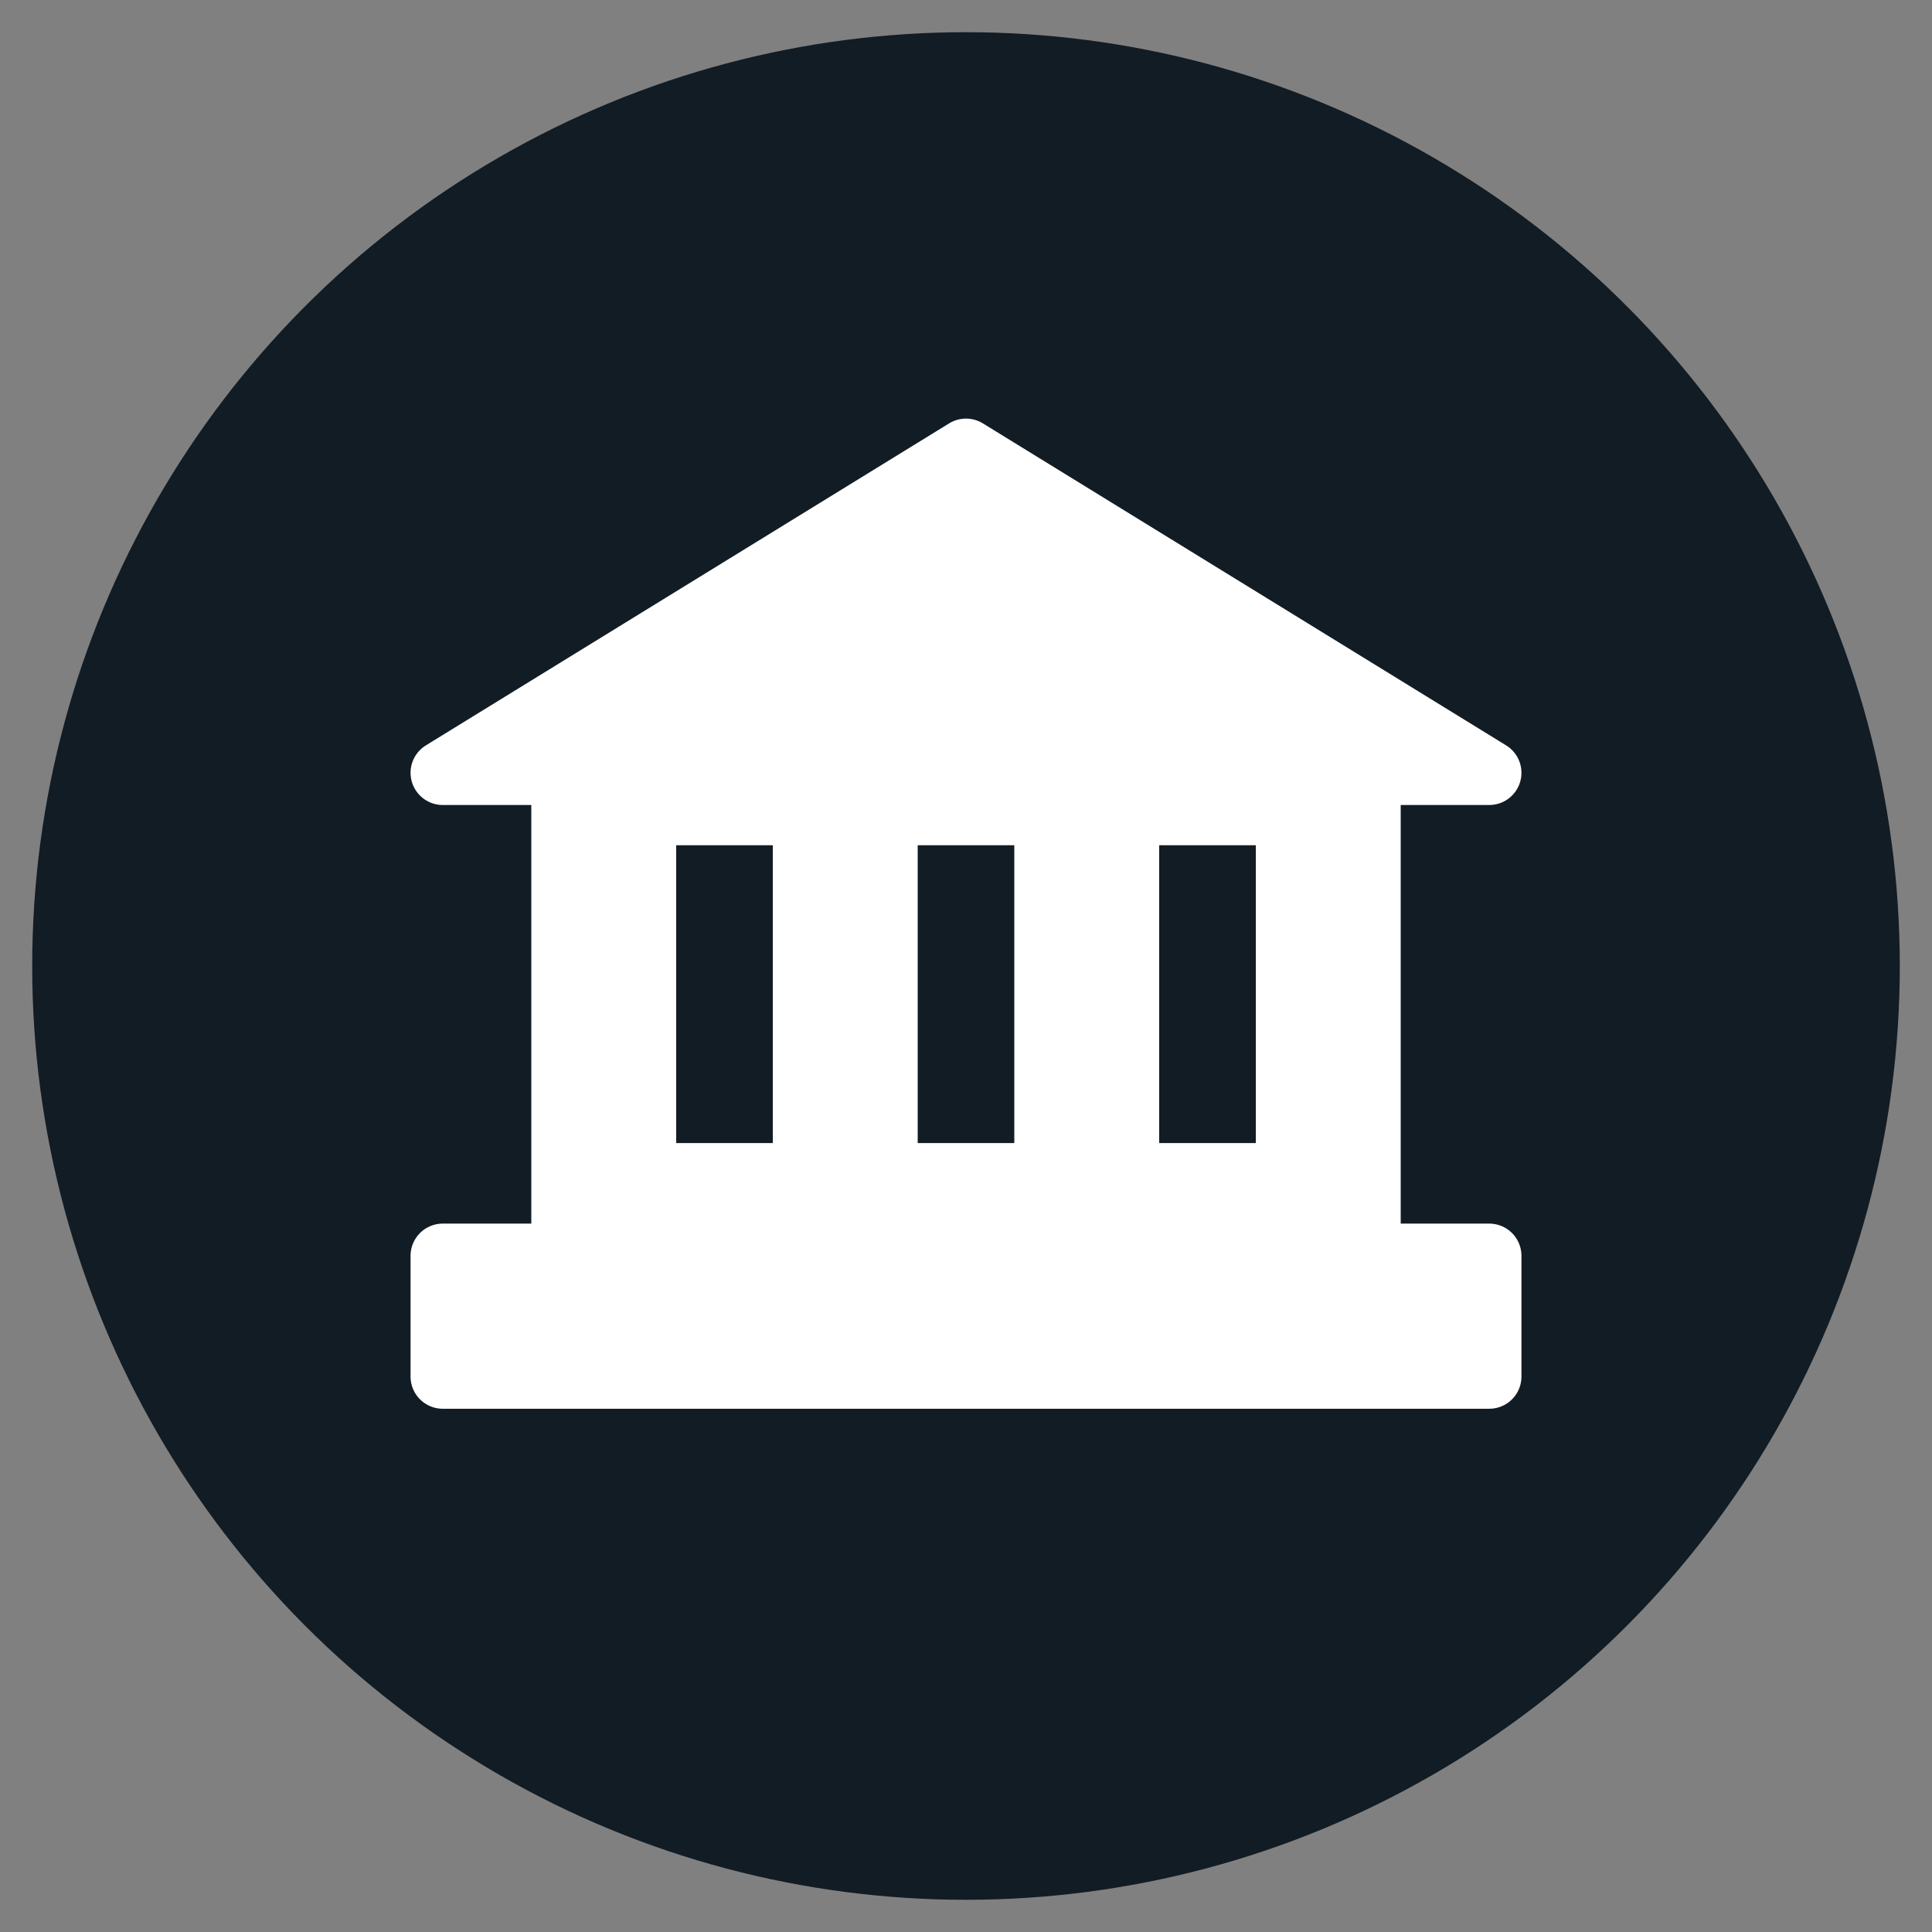
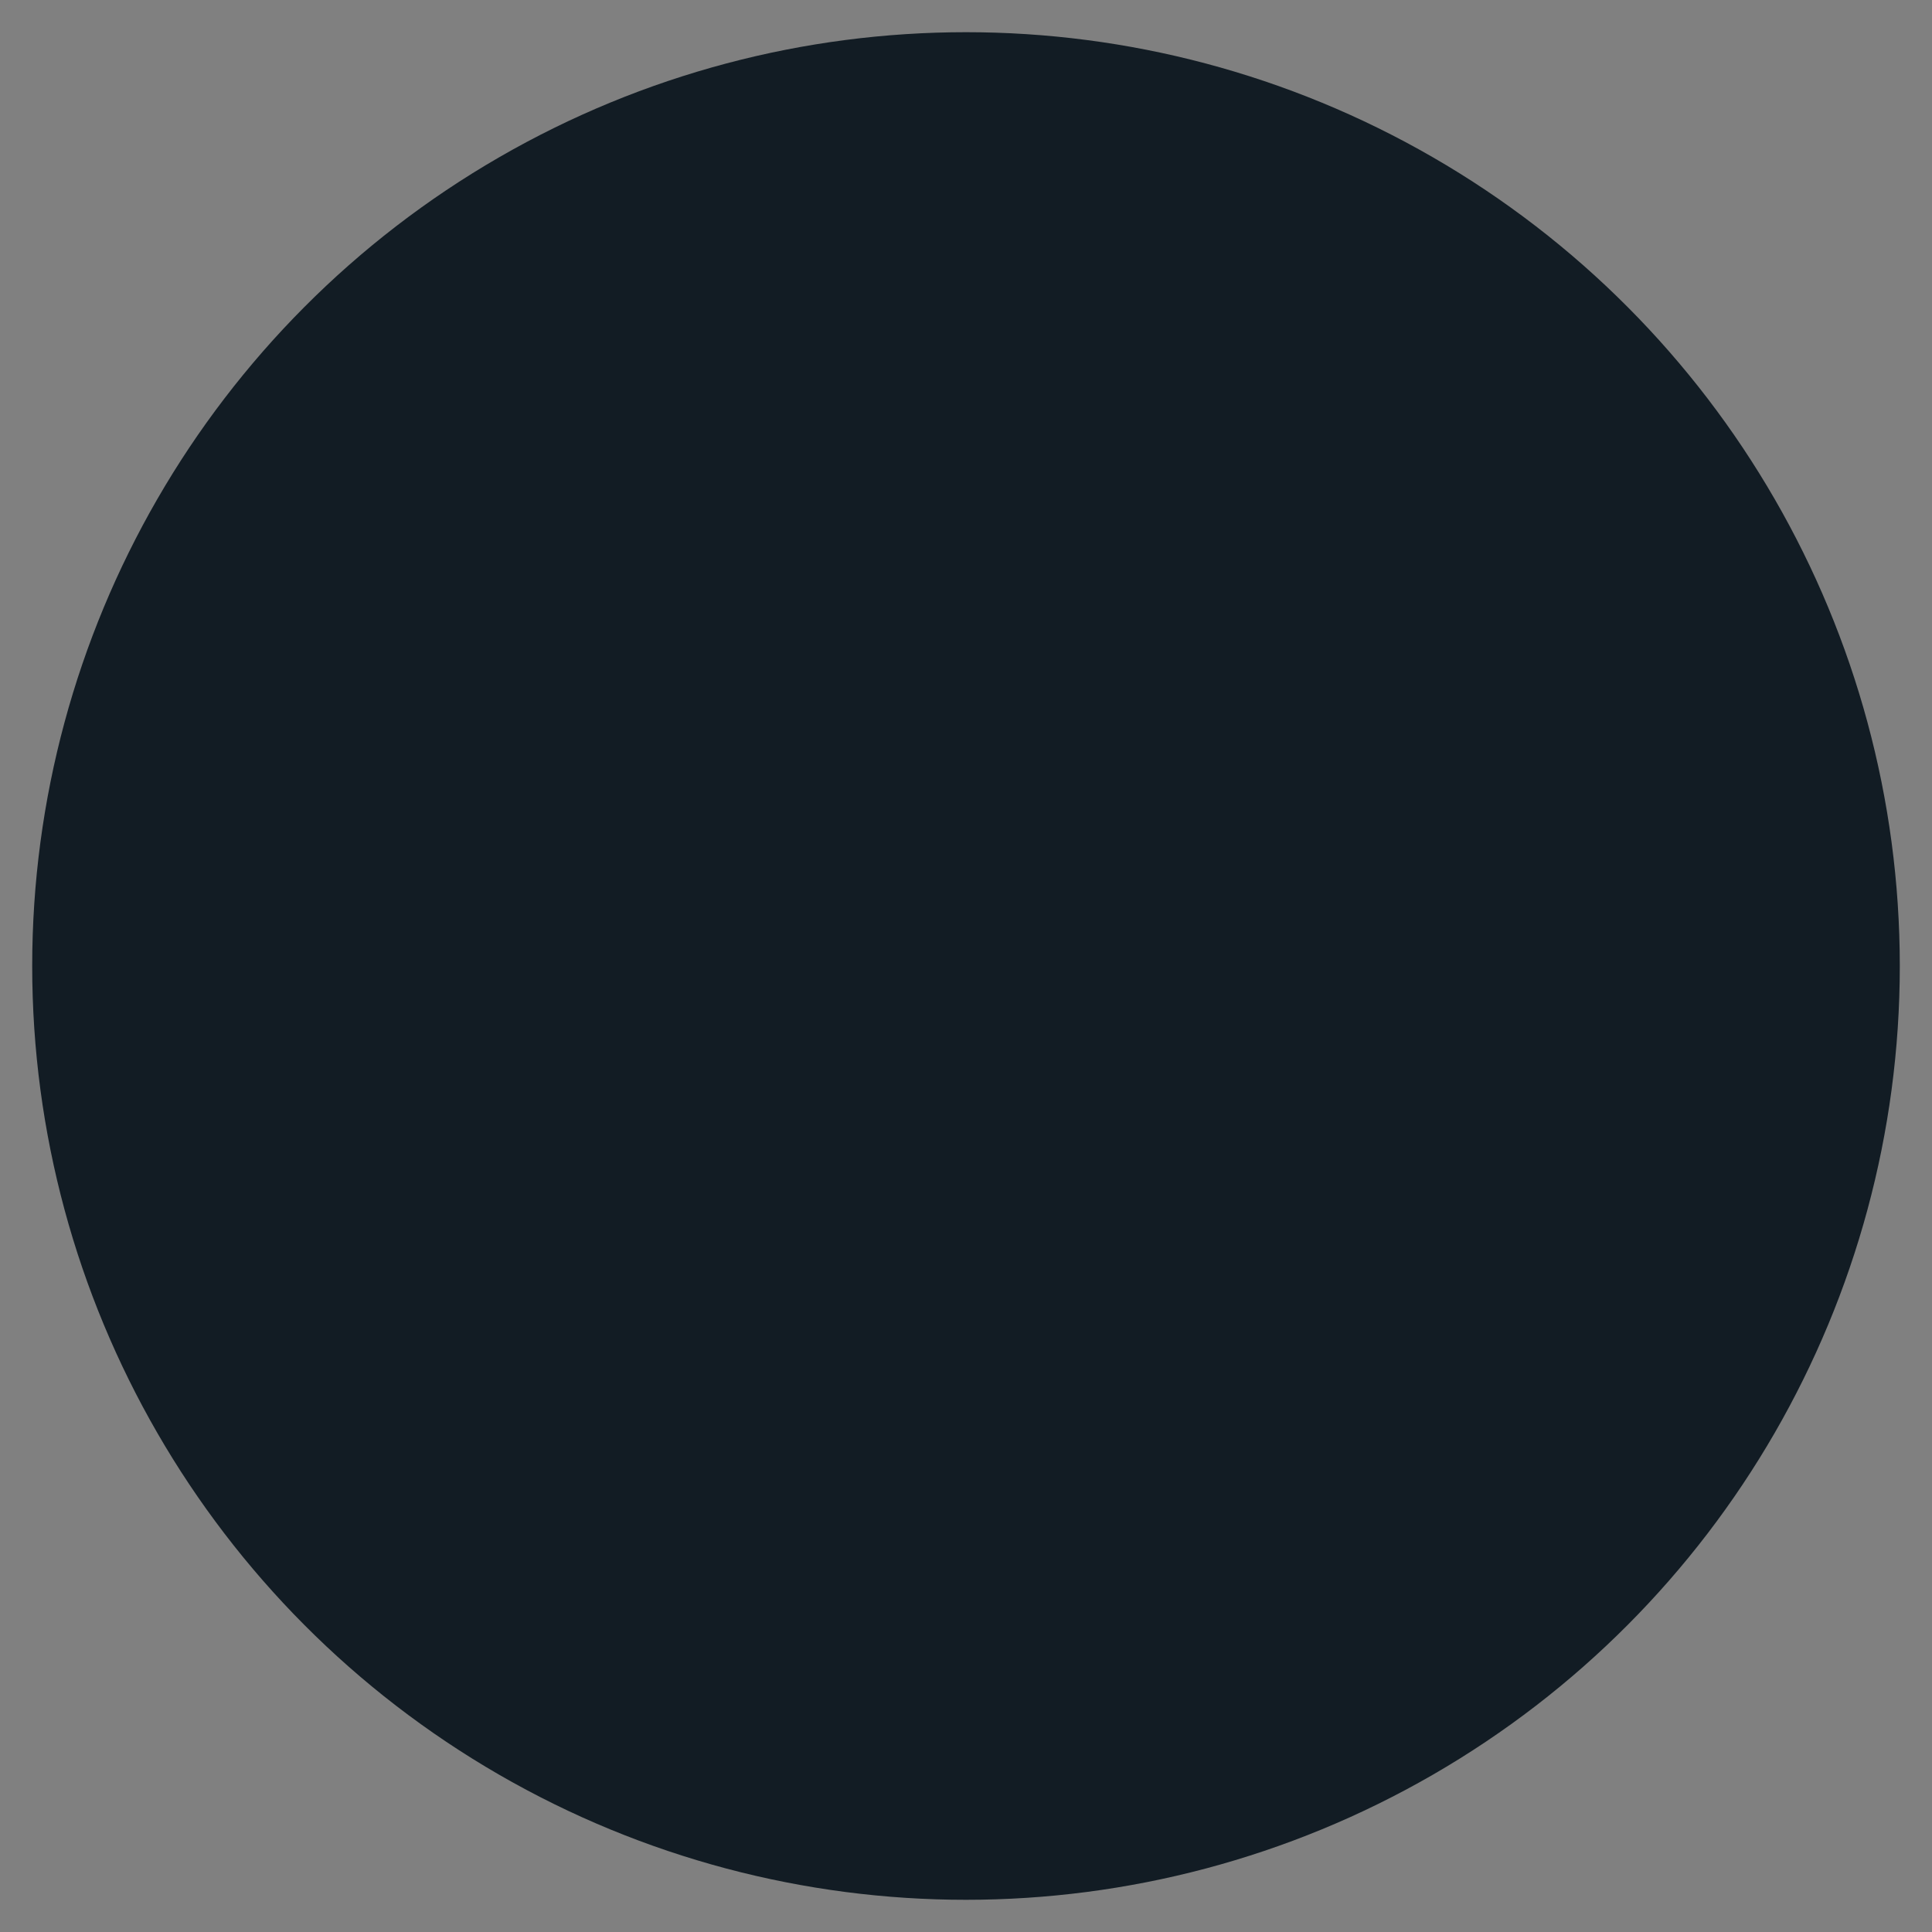
<svg xmlns="http://www.w3.org/2000/svg" width="60" height="60" viewBox="0 0 60 60" fill="none">
  <rect x="0" y="0" width="60" height="60" fill="#808080" stroke="none" />
  <circle cx="30" cy="30" r="29" fill="#121C24" />
-   <path fill-rule="evenodd" clip-rule="evenodd" d="M46.25 24L30 14L13.75 24H17.5V39H13.75V42.75H46.25V39H42.5V24H46.25ZM20 36.5V25.25H25V36.5H20ZM40 36.5V25.25H35V36.5H40ZM27.5 36.5V25.25H32.5V36.5H27.5Z" fill="white" stroke="white" stroke-width="2" stroke-linecap="round" stroke-linejoin="round" />
</svg>